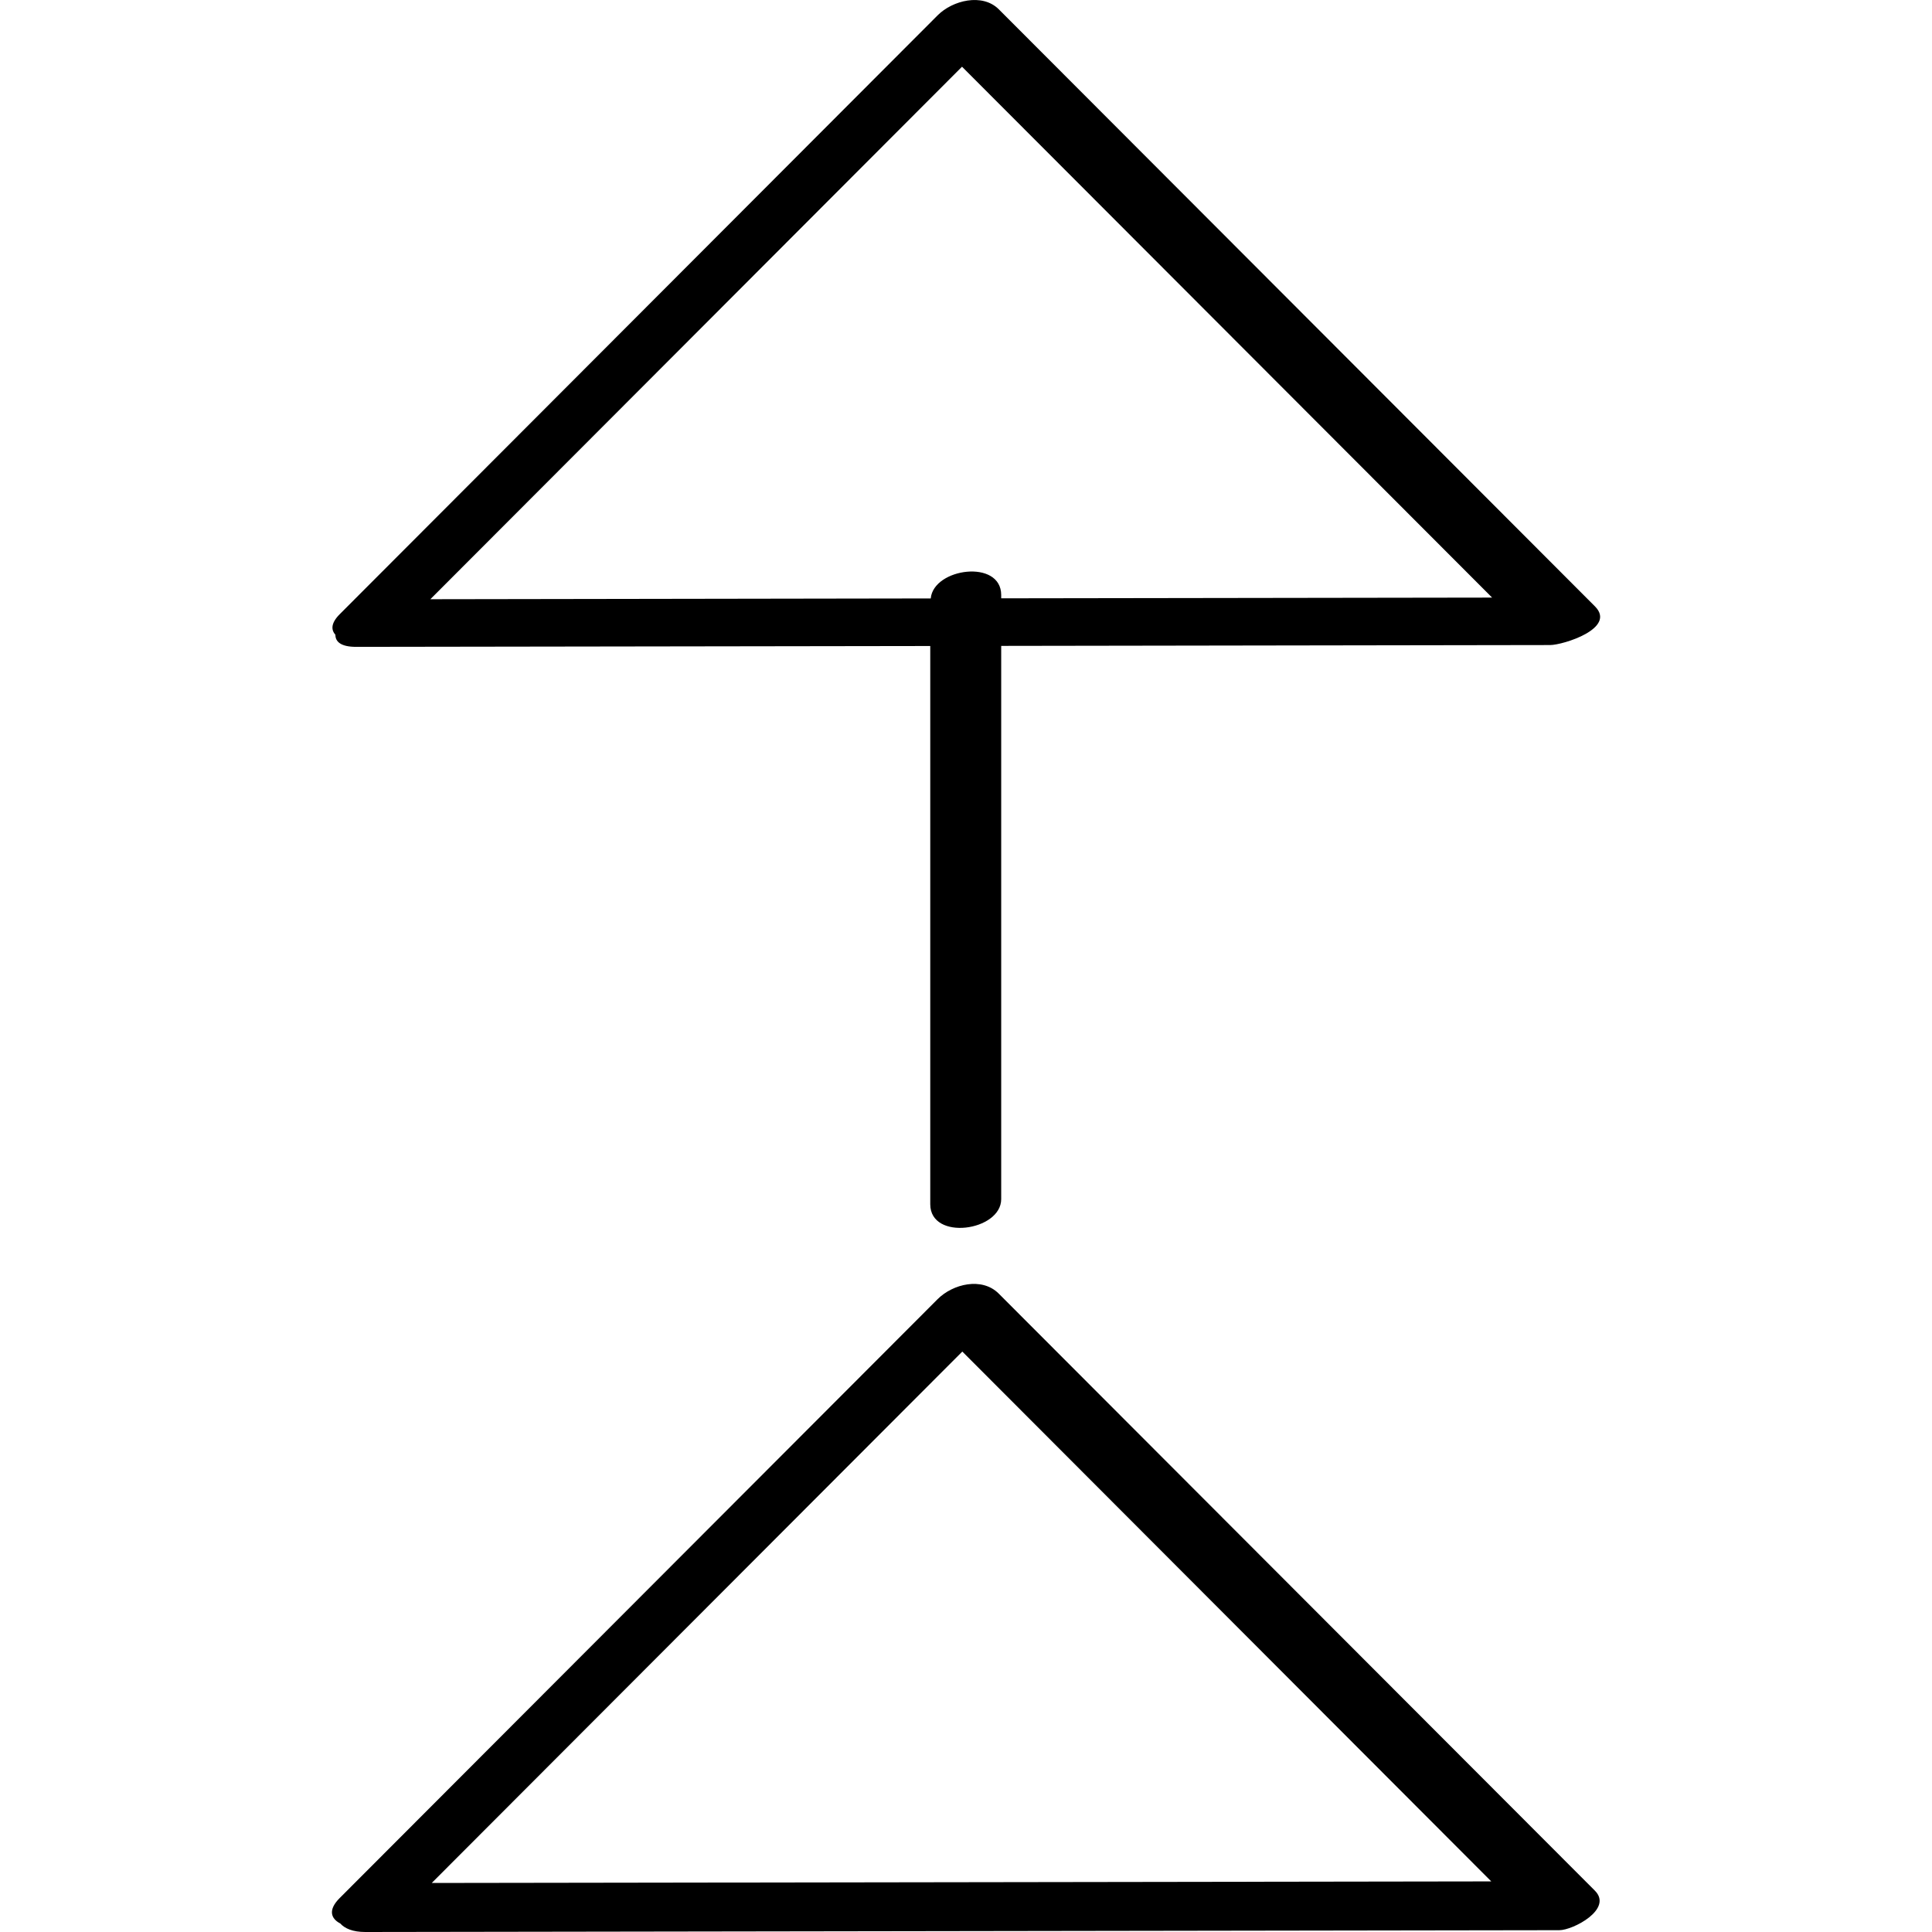
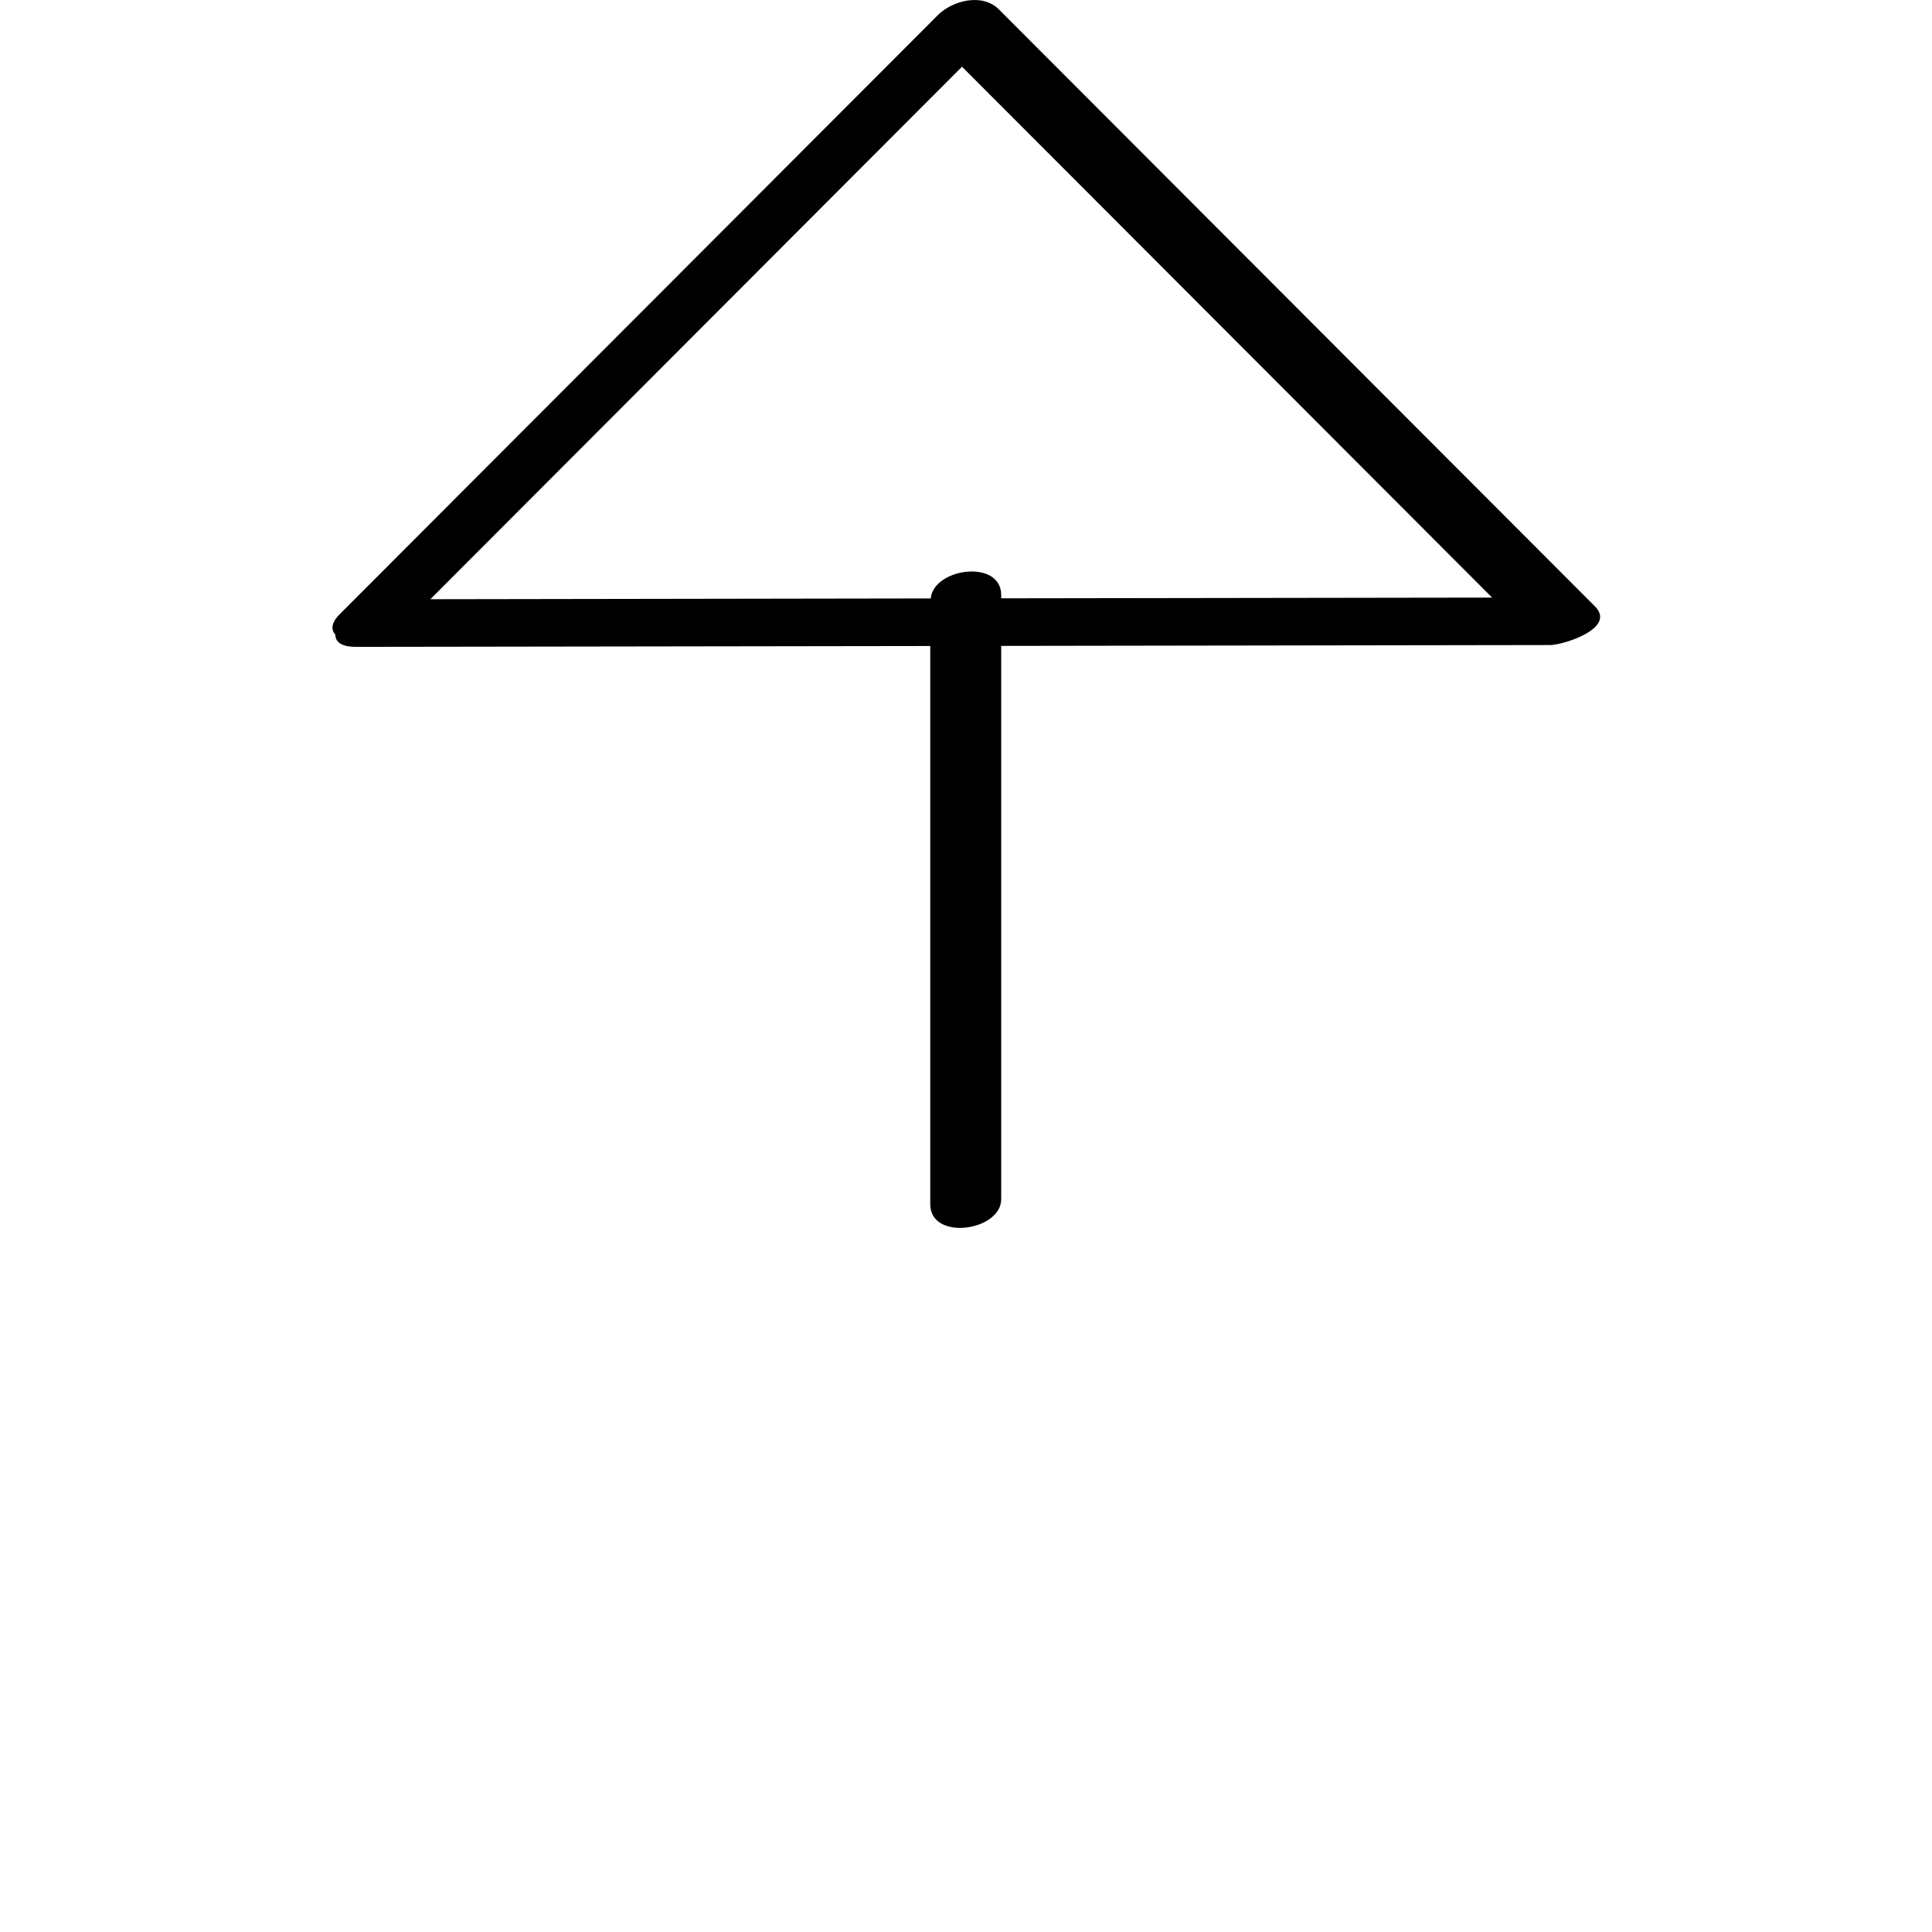
<svg xmlns="http://www.w3.org/2000/svg" enable-background="new 0 0 32 32" version="1.1" viewBox="0 0 32 32" xml:space="preserve">
  <g id="Hand_Drawn">
    <g>
-       <path d="M26.416,31.315c-3.291-3.296-6.582-6.593-9.874-9.889c-0.278-0.278-0.76-0.161-1.013,0.093    c-3.301,3.306-6.602,6.613-9.903,9.919c-0.197,0.197-0.145,0.34,0.01,0.421C5.711,31.942,5.842,32,6.051,32    c6.592-0.01,13.185-0.02,19.777-0.03C26.054,31.97,26.722,31.621,26.416,31.315z M24.7,31.162    c-5.85,0.009-11.699,0.018-17.549,0.026c2.929-2.934,5.859-5.868,8.788-8.802C18.859,25.312,21.78,28.237,24.7,31.162z" />
      <path d="M26.417,10.043c-3.291-3.296-6.582-6.593-9.874-9.889c-0.272-0.272-0.766-0.148-1.012,0.099    c-3.301,3.306-6.602,6.613-9.903,9.919c-0.148,0.148-0.146,0.26-0.073,0.341c0,0.114,0.088,0.201,0.344,0.201    c3.17-0.005,6.339-0.01,9.509-0.014c0,3.082,0,6.164,0,9.246c0,0.613,1.175,0.446,1.175-0.085c0-3.055,0-6.109,0-9.163    c3.031-0.005,6.062-0.009,9.093-0.014C25.89,10.683,26.781,10.407,26.417,10.043z M15.416,9.912    c-2.763,0.004-5.525,0.008-8.288,0.013c2.935-2.94,5.871-5.88,8.806-8.82c2.927,2.931,5.853,5.862,8.78,8.793    c-2.71,0.004-5.421,0.008-8.131,0.012c0-0.018,0-0.036,0-0.054C16.583,9.256,15.462,9.407,15.416,9.912z" />
    </g>
  </g>
</svg>